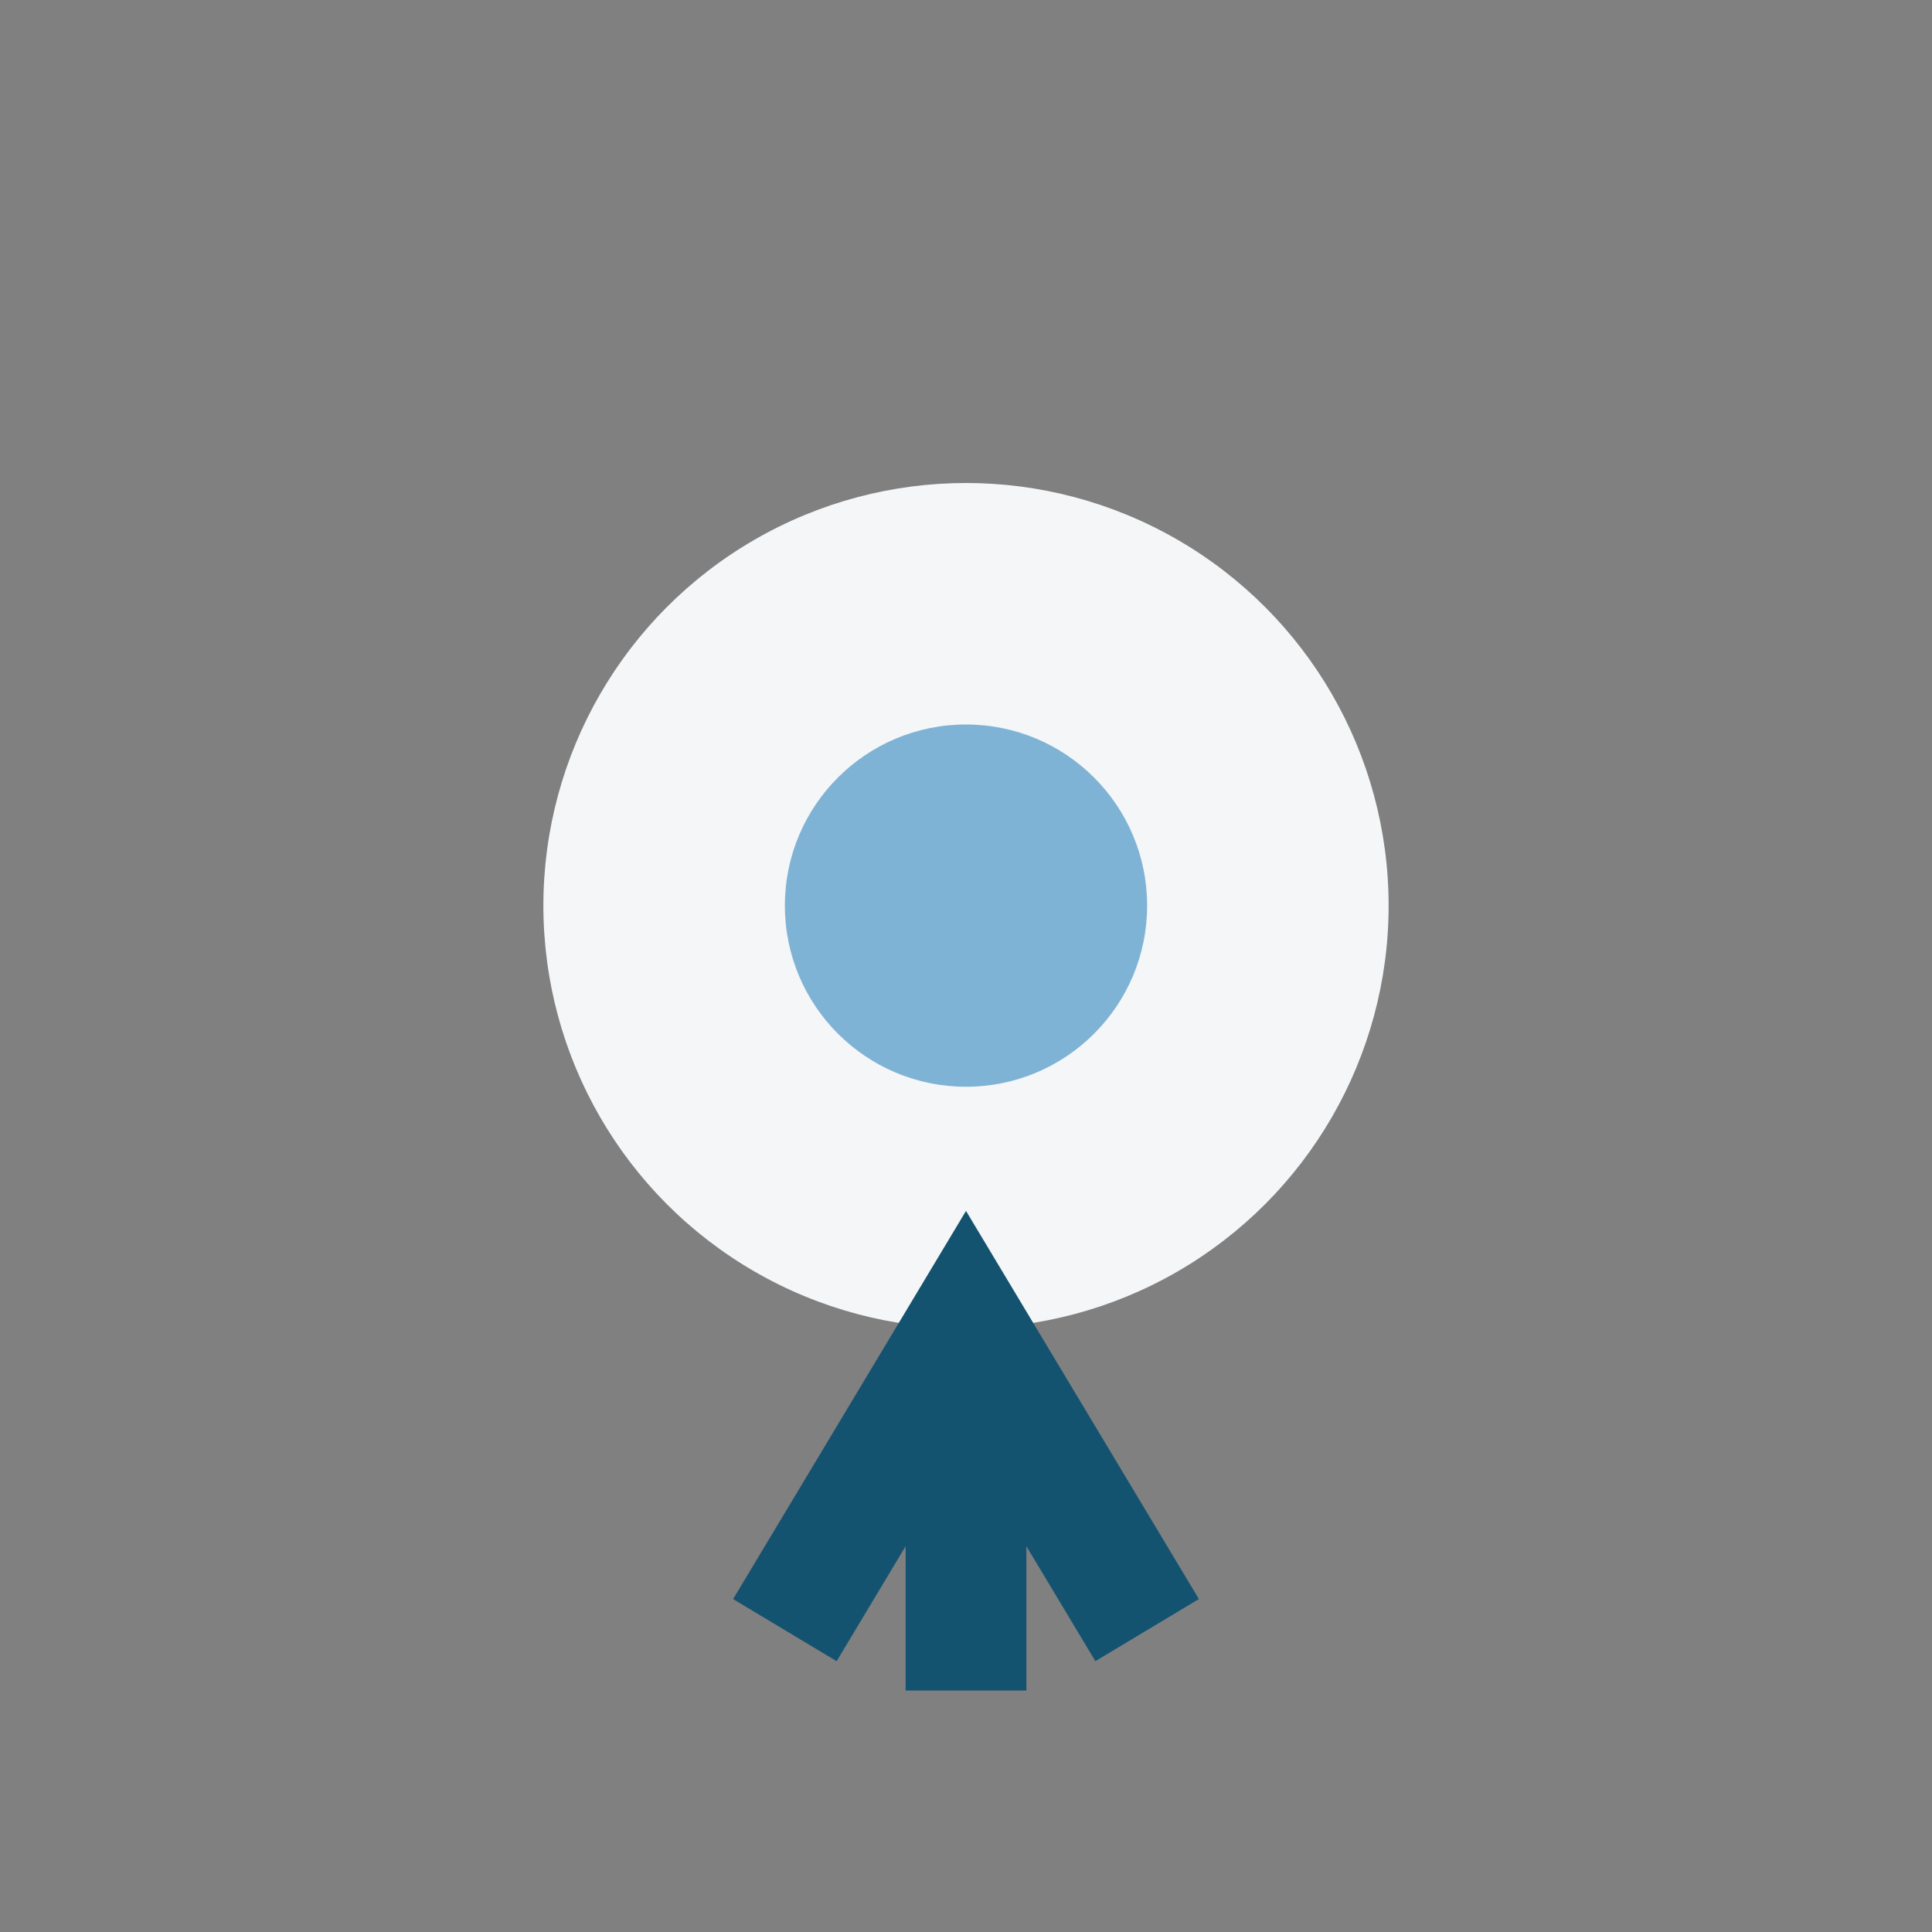
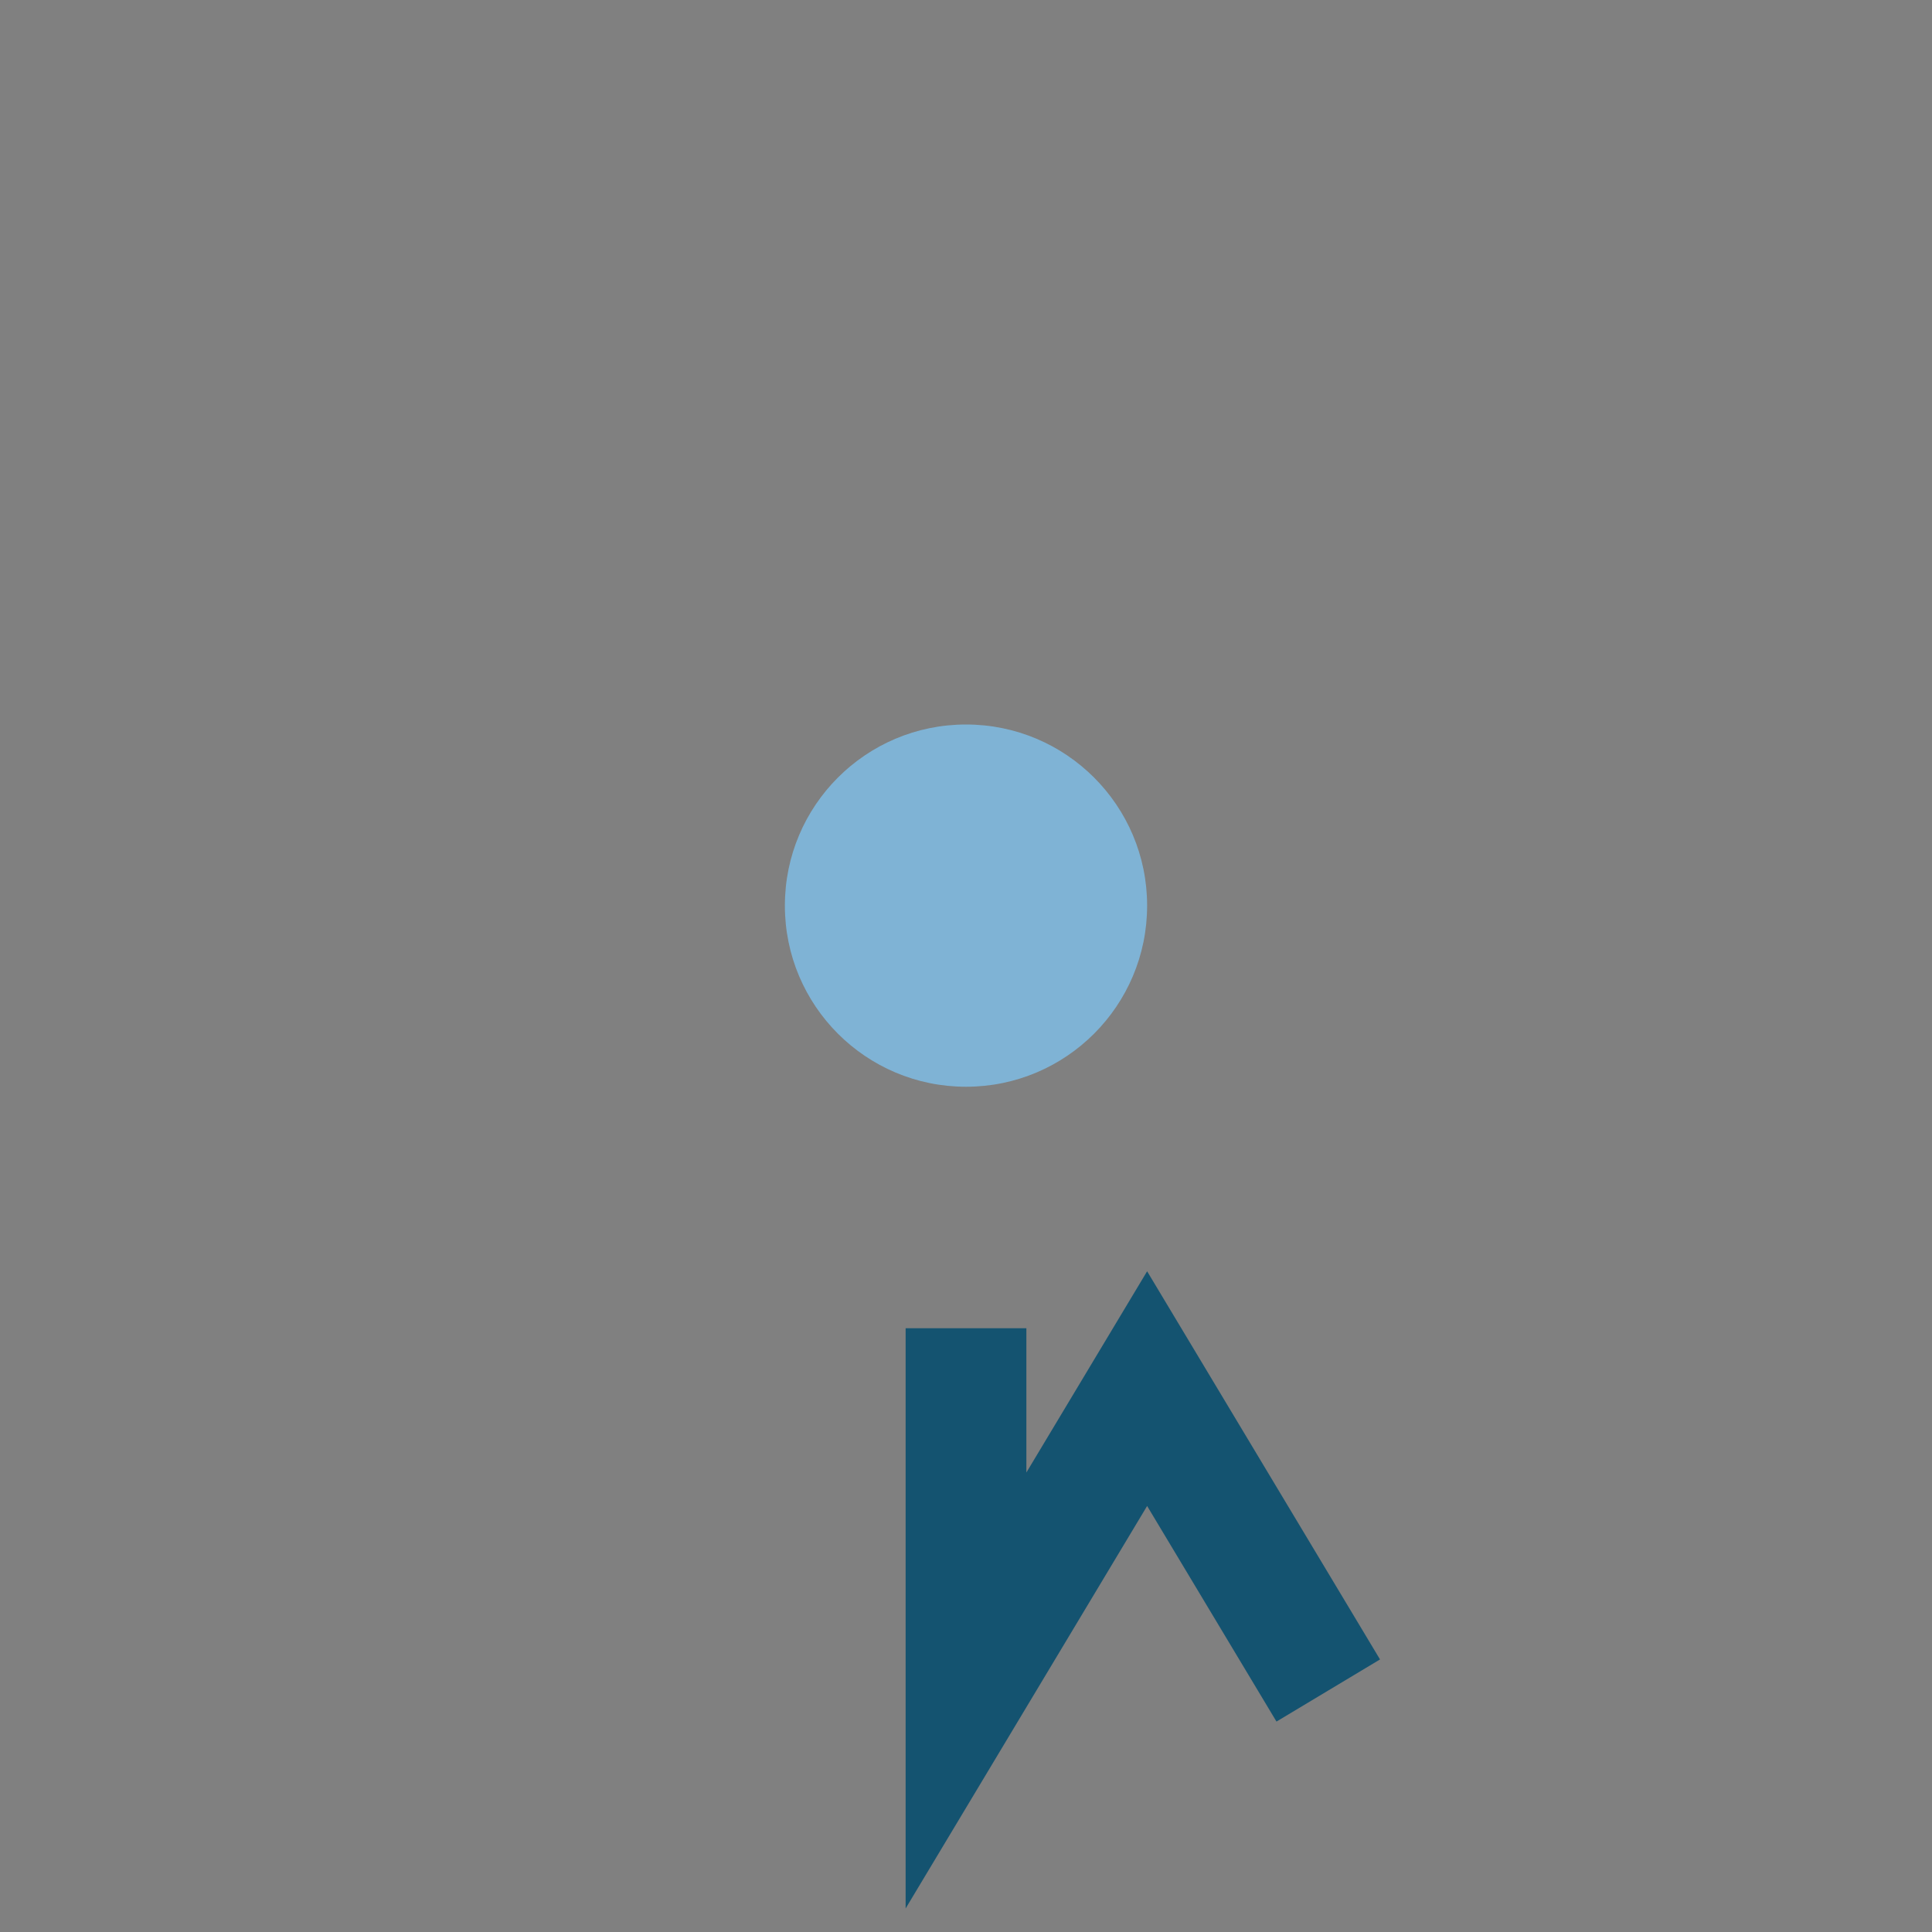
<svg xmlns="http://www.w3.org/2000/svg" width="32" height="32" viewBox="0 0 32 32">
  <rect x="0" y="0" width="32" height="32" fill="#808080" stroke="none" />
-   <circle cx="16" cy="15" r="7" fill="#F4F6F7" />
  <circle cx="16" cy="15" r="3" fill="#7FB3D5" />
-   <path d="M16 22v6M13 27l3-5 3 5" stroke="#145370" stroke-width="2" fill="none" />
+   <path d="M16 22v6l3-5 3 5" stroke="#145370" stroke-width="2" fill="none" />
</svg>